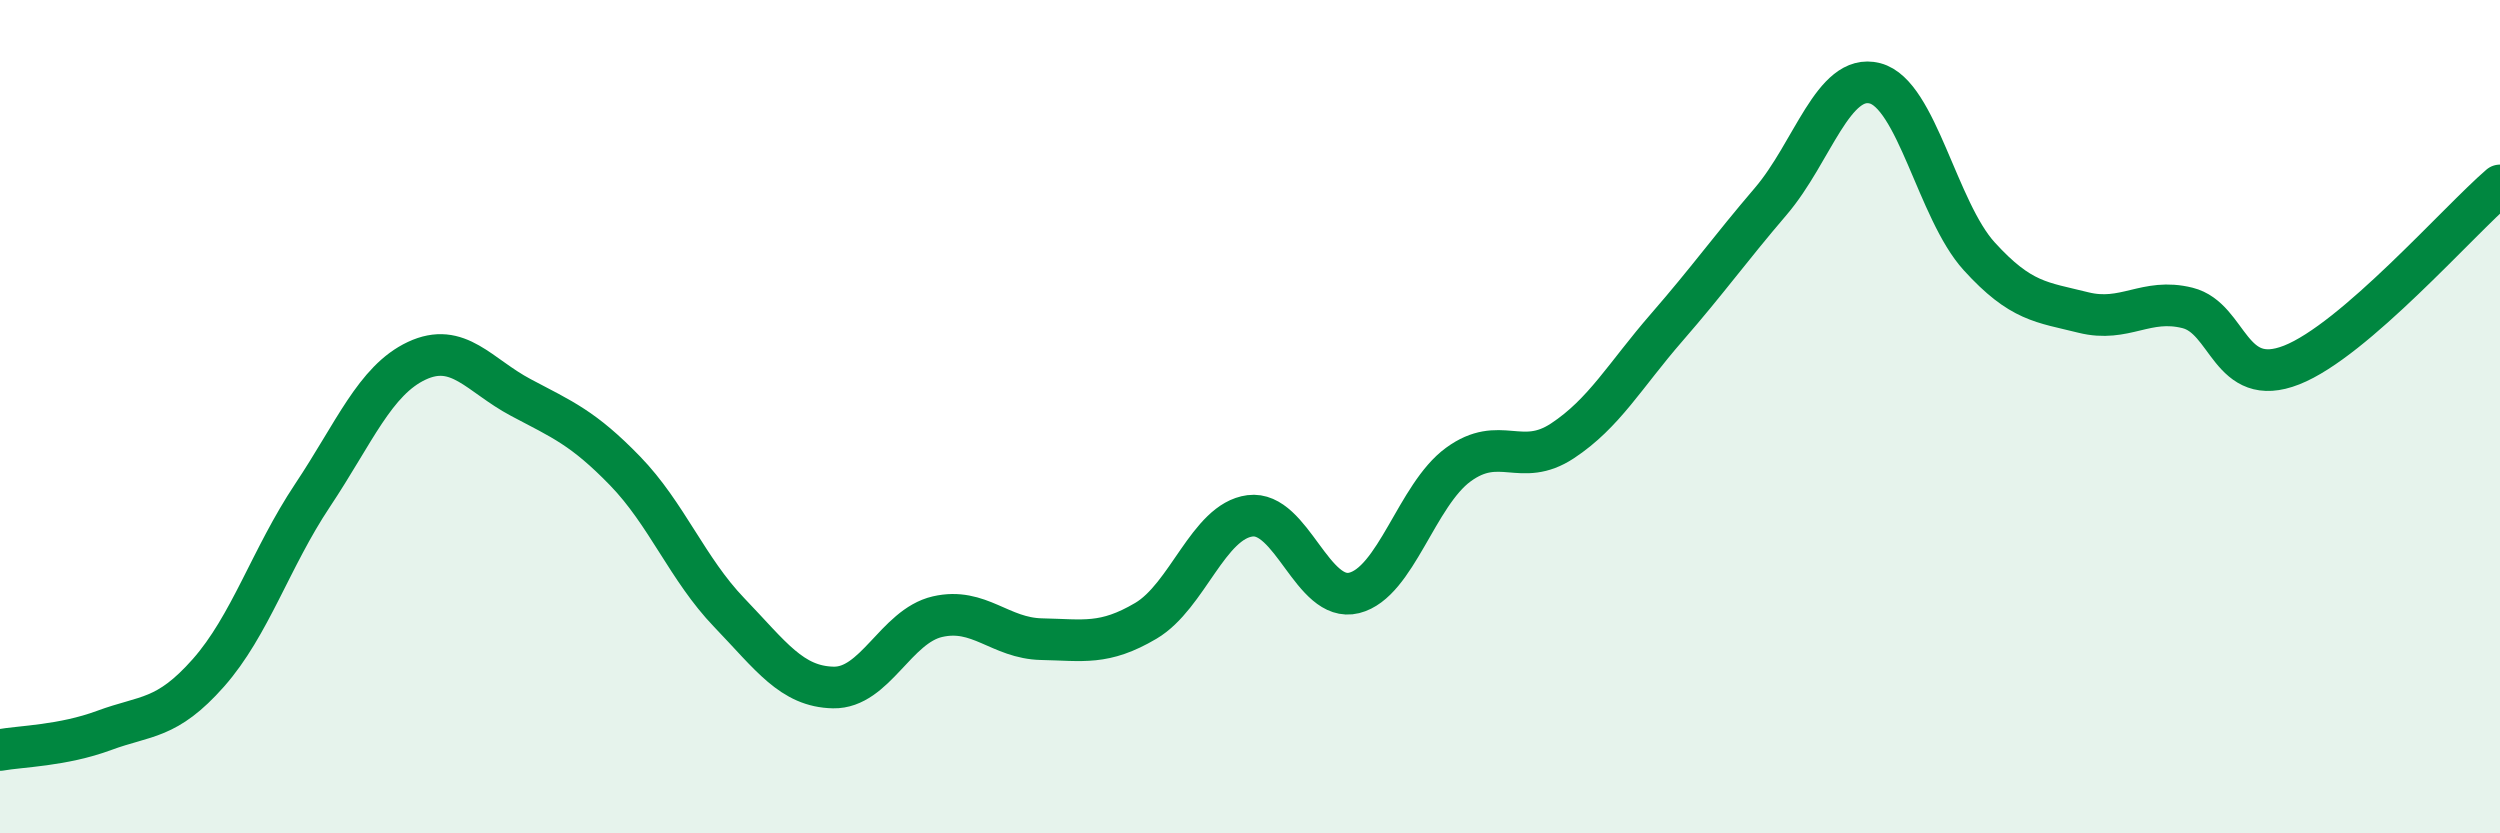
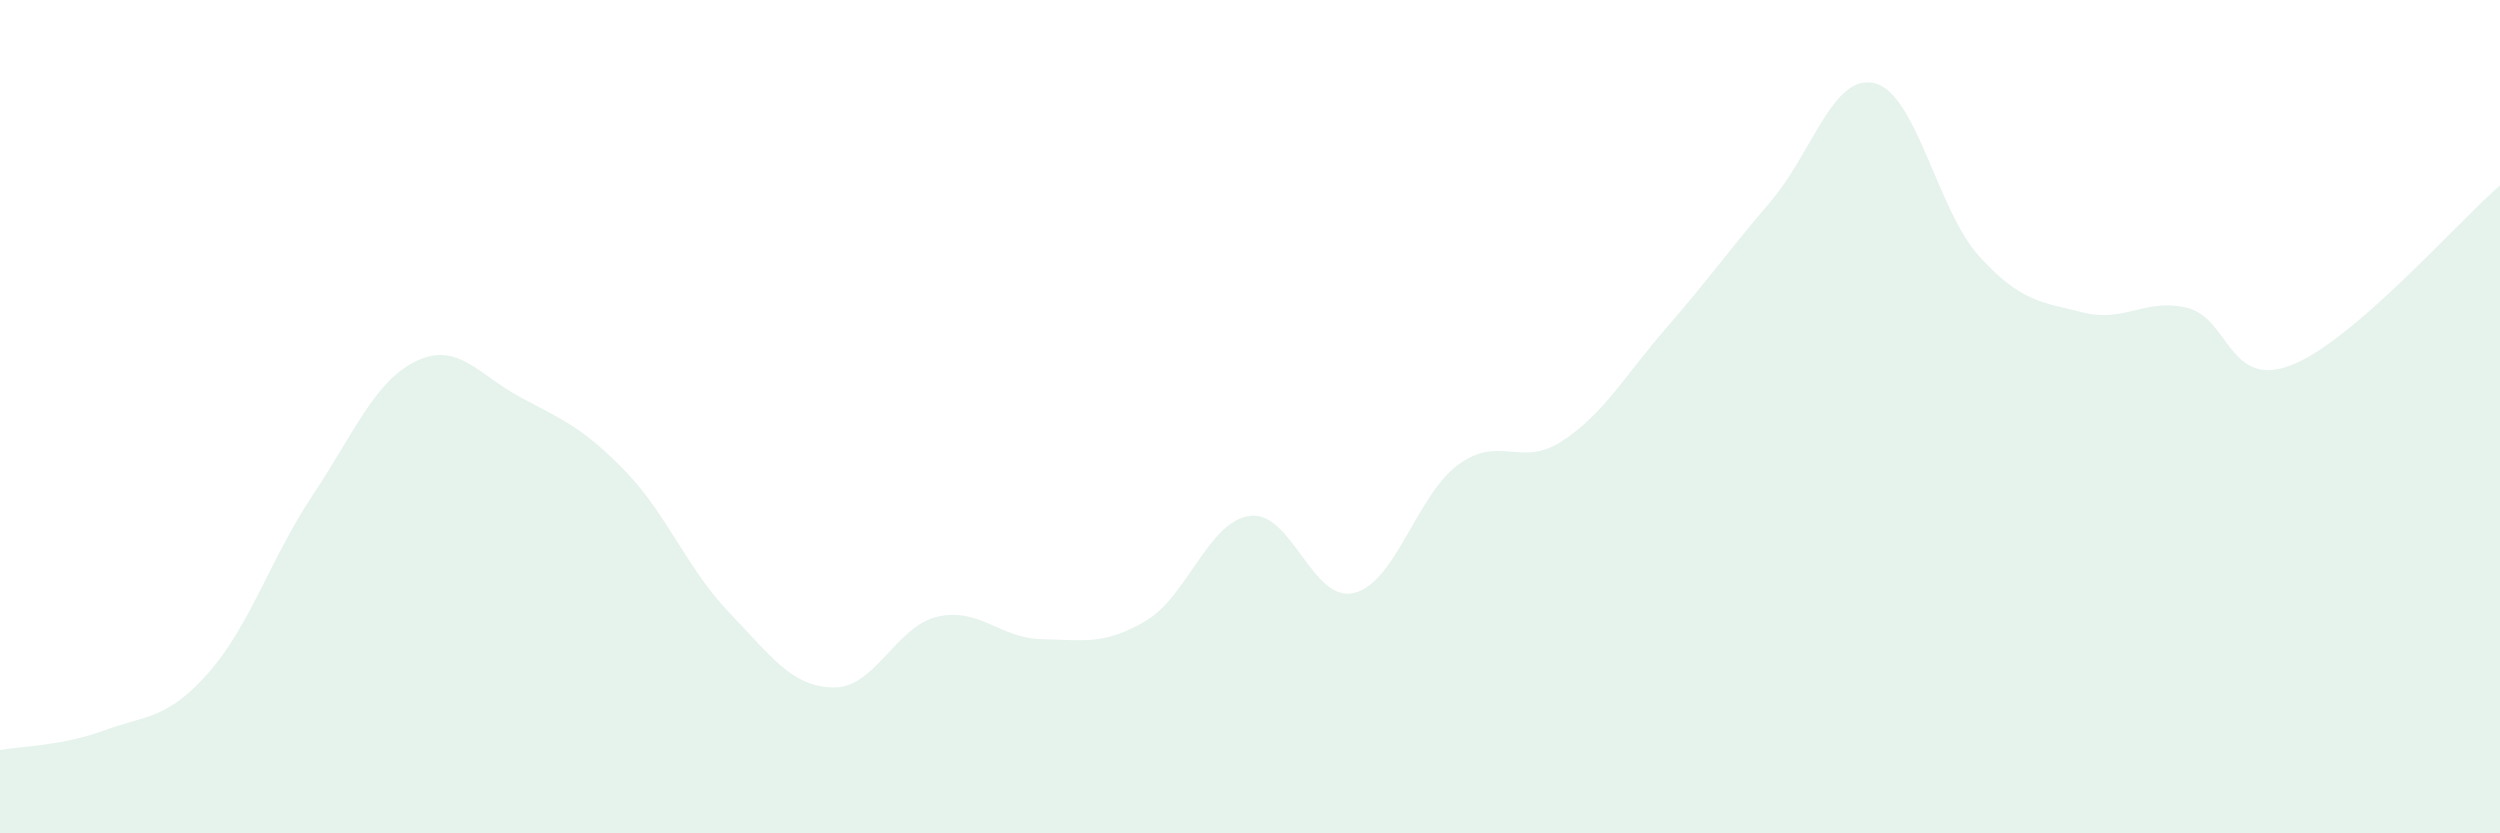
<svg xmlns="http://www.w3.org/2000/svg" width="60" height="20" viewBox="0 0 60 20">
  <path d="M 0,18 C 0.5,17.91 1.5,17.9 2.5,17.53 C 3.5,17.16 4,17.28 5,16.15 C 6,15.02 6.5,13.39 7.5,11.89 C 8.5,10.39 9,9.13 10,8.66 C 11,8.19 11.5,9.01 12.5,9.54 C 13.5,10.07 14,10.27 15,11.3 C 16,12.33 16.5,13.66 17.5,14.7 C 18.5,15.74 19,16.48 20,16.5 C 21,16.52 21.5,15.03 22.5,14.8 C 23.5,14.57 24,15.32 25,15.34 C 26,15.36 26.5,15.49 27.5,14.9 C 28.5,14.31 29,12.51 30,12.38 C 31,12.25 31.5,14.48 32.5,14.23 C 33.5,13.98 34,11.88 35,11.15 C 36,10.42 36.5,11.24 37.5,10.58 C 38.5,9.92 39,9.01 40,7.86 C 41,6.71 41.5,6 42.5,4.83 C 43.5,3.66 44,1.74 45,2 C 46,2.26 46.5,5.05 47.5,6.15 C 48.5,7.25 49,7.25 50,7.5 C 51,7.75 51.5,7.14 52.5,7.39 C 53.5,7.64 53.5,9.35 55,8.76 C 56.5,8.17 59,5.31 60,4.45L60 20L0 20Z" fill="#008740" opacity="0.1" stroke-linecap="round" stroke-linejoin="round" />
-   <path d="M 0,18 C 0.5,17.91 1.5,17.9 2.5,17.53 C 3.5,17.16 4,17.28 5,16.15 C 6,15.02 6.5,13.39 7.5,11.89 C 8.5,10.39 9,9.13 10,8.66 C 11,8.19 11.5,9.01 12.5,9.54 C 13.5,10.07 14,10.27 15,11.3 C 16,12.33 16.5,13.66 17.5,14.7 C 18.5,15.74 19,16.48 20,16.5 C 21,16.52 21.5,15.03 22.5,14.8 C 23.5,14.57 24,15.32 25,15.34 C 26,15.36 26.5,15.49 27.5,14.9 C 28.5,14.31 29,12.51 30,12.38 C 31,12.25 31.5,14.48 32.5,14.23 C 33.5,13.98 34,11.88 35,11.15 C 36,10.42 36.5,11.24 37.5,10.58 C 38.5,9.92 39,9.01 40,7.86 C 41,6.71 41.5,6 42.5,4.83 C 43.5,3.66 44,1.74 45,2 C 46,2.26 46.5,5.05 47.5,6.15 C 48.5,7.25 49,7.25 50,7.5 C 51,7.75 51.5,7.14 52.5,7.39 C 53.5,7.64 53.5,9.35 55,8.76 C 56.5,8.17 59,5.31 60,4.45" stroke="#008740" stroke-width="1" fill="none" stroke-linecap="round" stroke-linejoin="round" />
</svg>